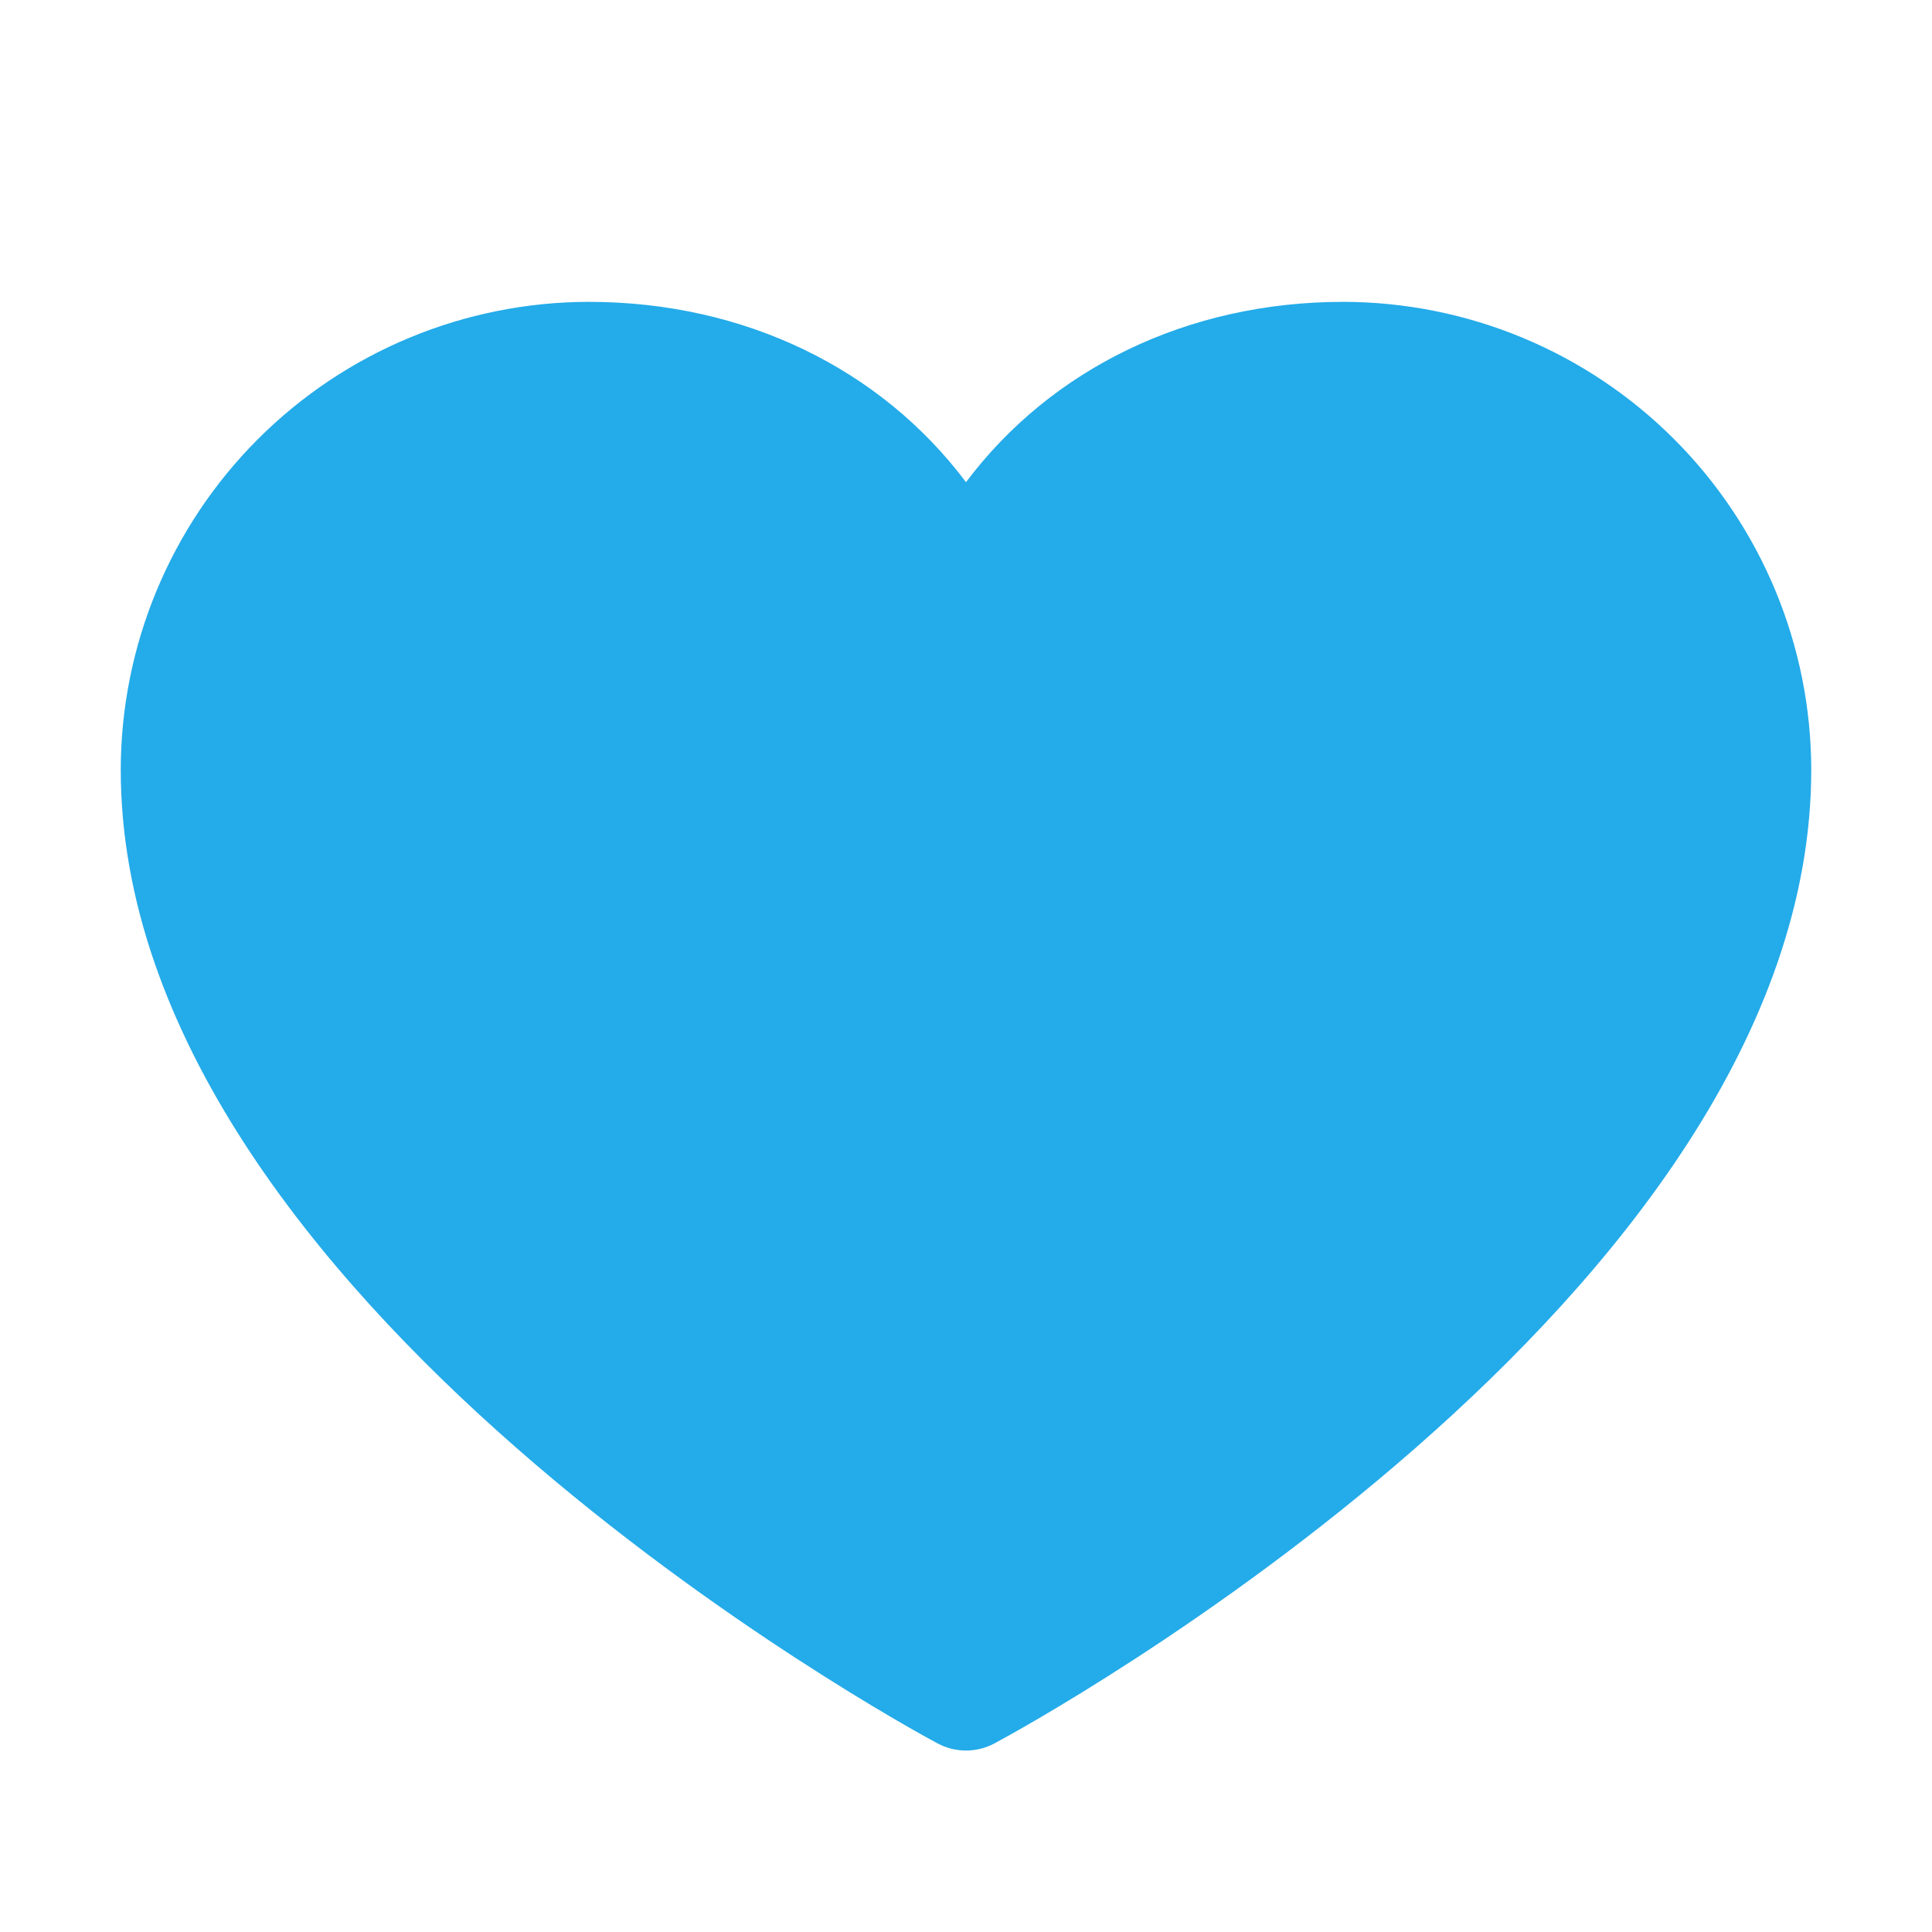
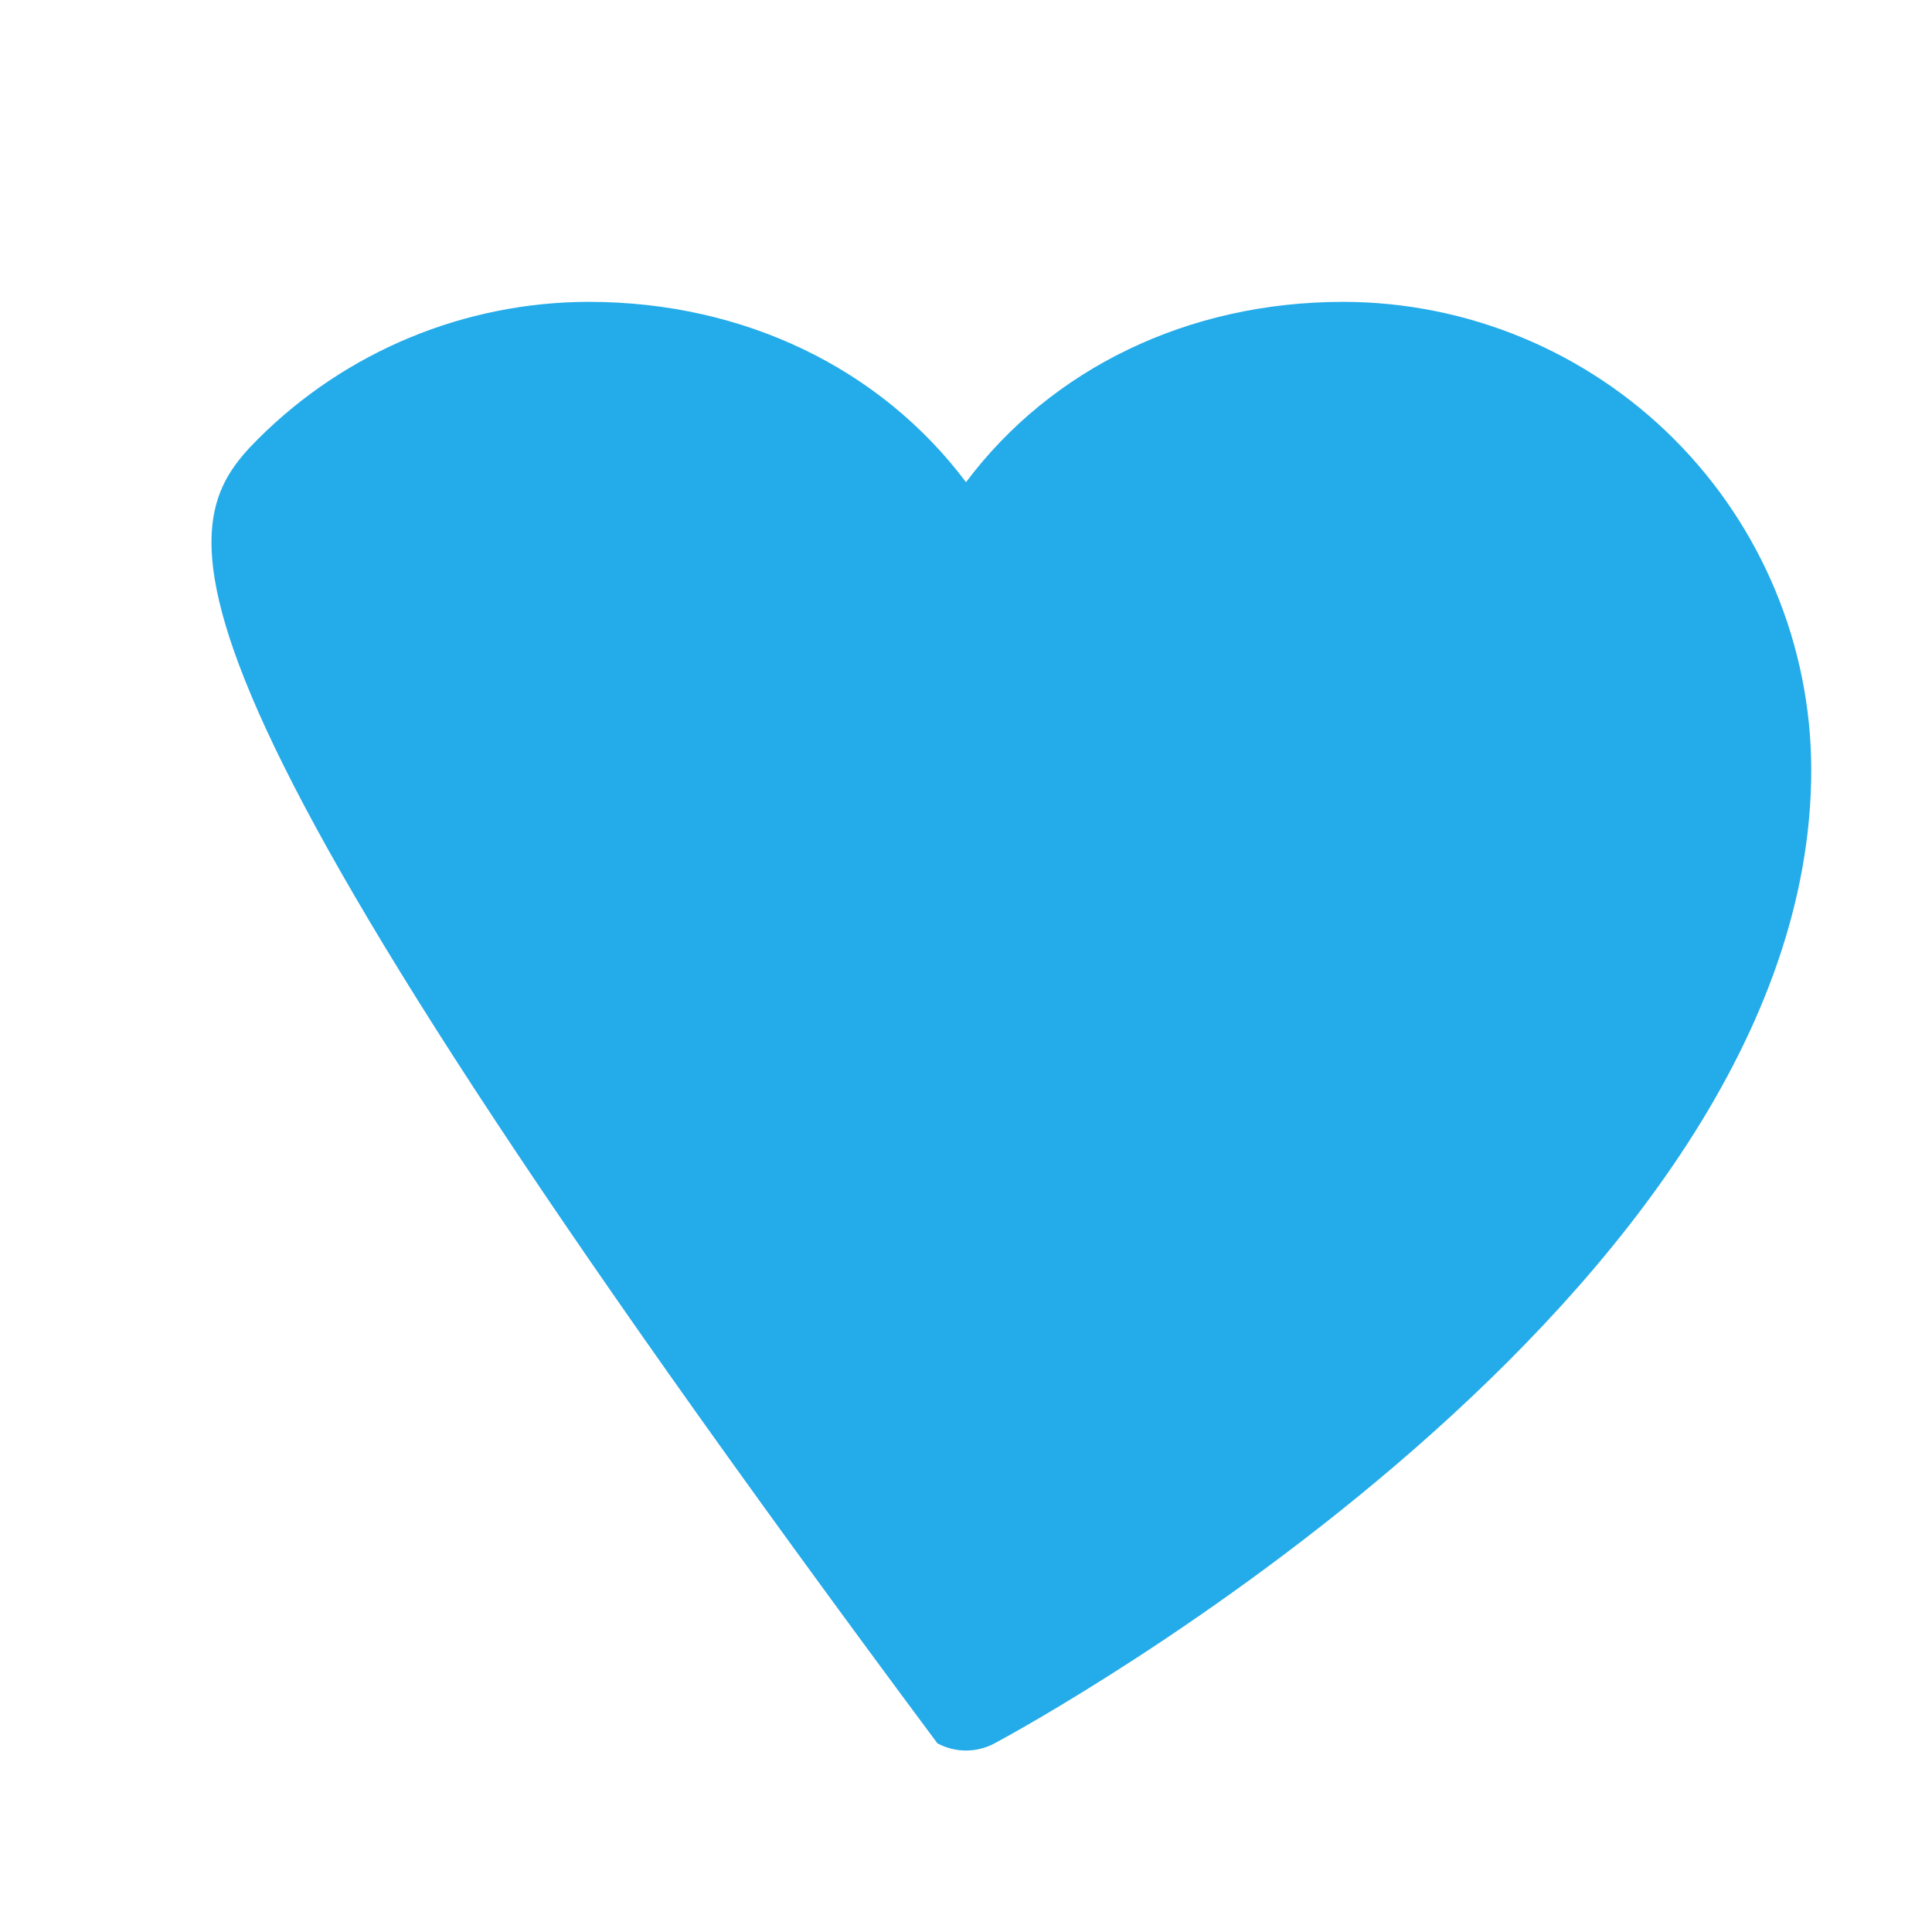
<svg xmlns="http://www.w3.org/2000/svg" width="42" height="42" viewBox="0 0 42 42" fill="none">
-   <path d="M39.375 16.734C39.375 28.219 22.347 37.514 21.622 37.898C21.431 38.001 21.217 38.055 21 38.055C20.783 38.055 20.569 38.001 20.378 37.898C19.653 37.514 2.625 28.219 2.625 16.734C2.628 14.038 3.701 11.452 5.608 9.545C7.515 7.638 10.1 6.566 12.797 6.562C16.185 6.562 19.151 8.019 21 10.482C22.849 8.019 25.815 6.562 29.203 6.562C31.9 6.566 34.485 7.638 36.392 9.545C38.299 11.452 39.372 14.038 39.375 16.734Z" fill="#24ABE9" />
+   <path d="M39.375 16.734C39.375 28.219 22.347 37.514 21.622 37.898C21.431 38.001 21.217 38.055 21 38.055C20.783 38.055 20.569 38.001 20.378 37.898C2.628 14.038 3.701 11.452 5.608 9.545C7.515 7.638 10.1 6.566 12.797 6.562C16.185 6.562 19.151 8.019 21 10.482C22.849 8.019 25.815 6.562 29.203 6.562C31.9 6.566 34.485 7.638 36.392 9.545C38.299 11.452 39.372 14.038 39.375 16.734Z" fill="#24ABE9" />
</svg>